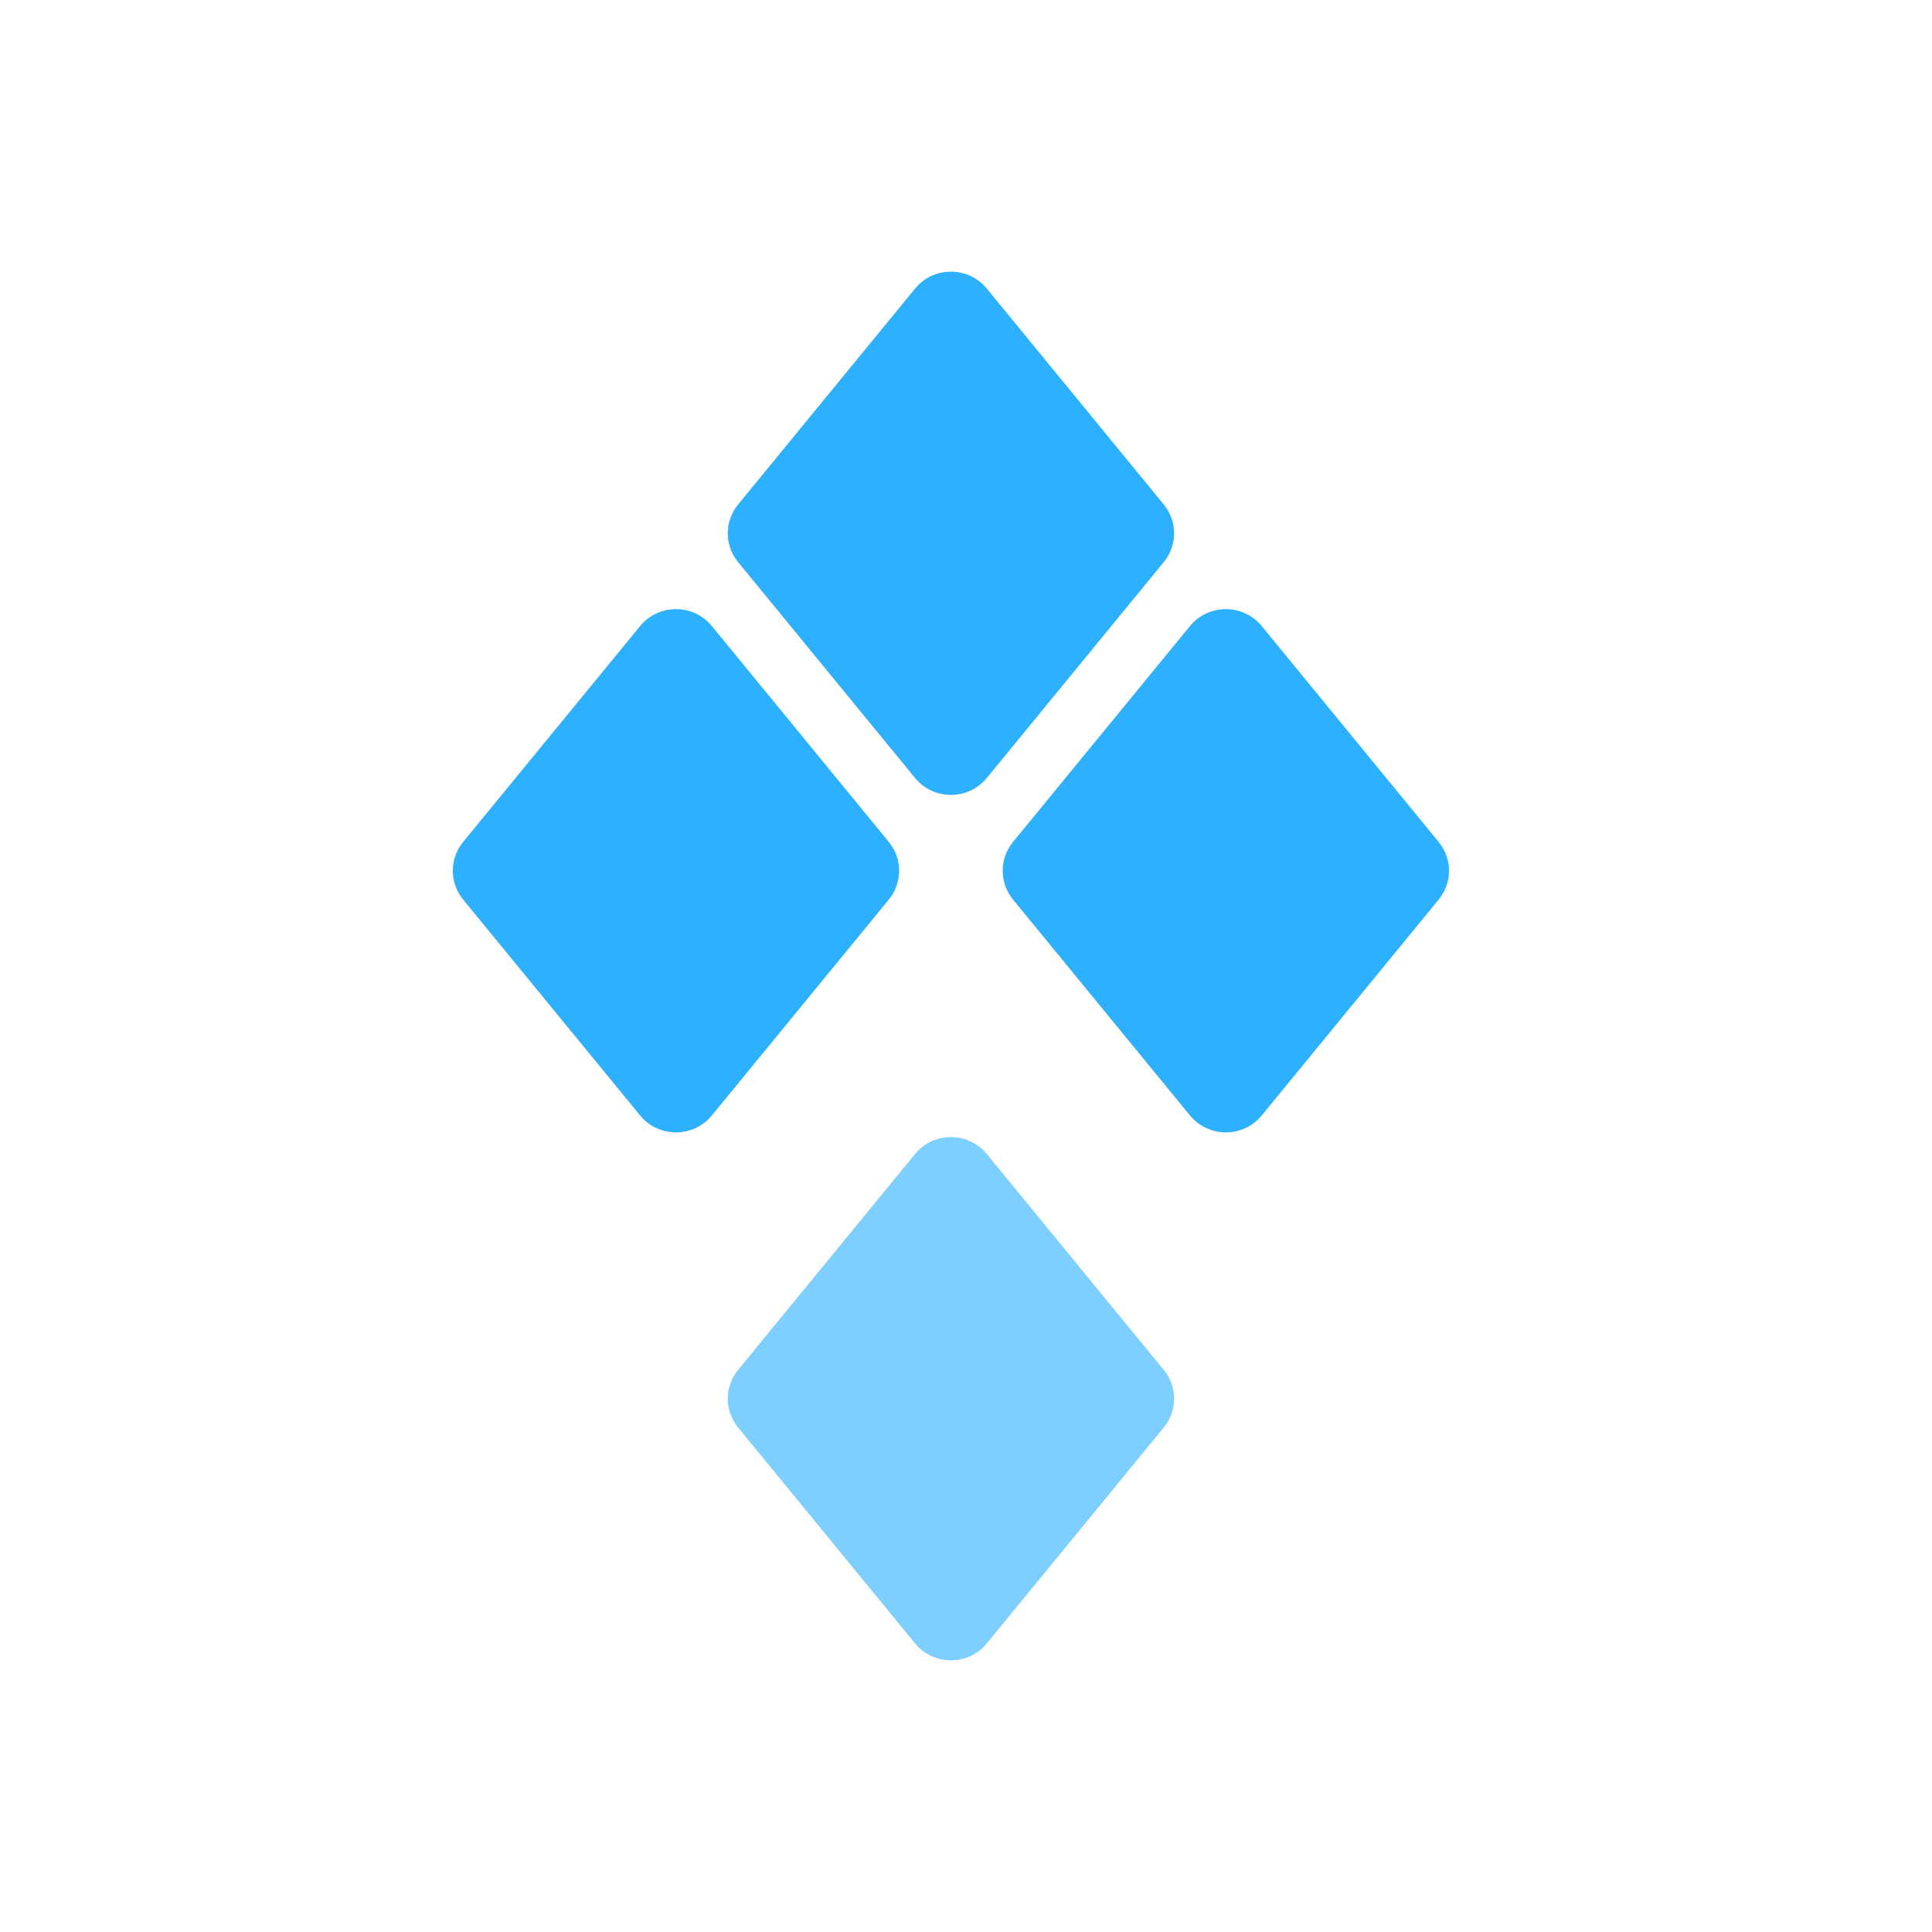
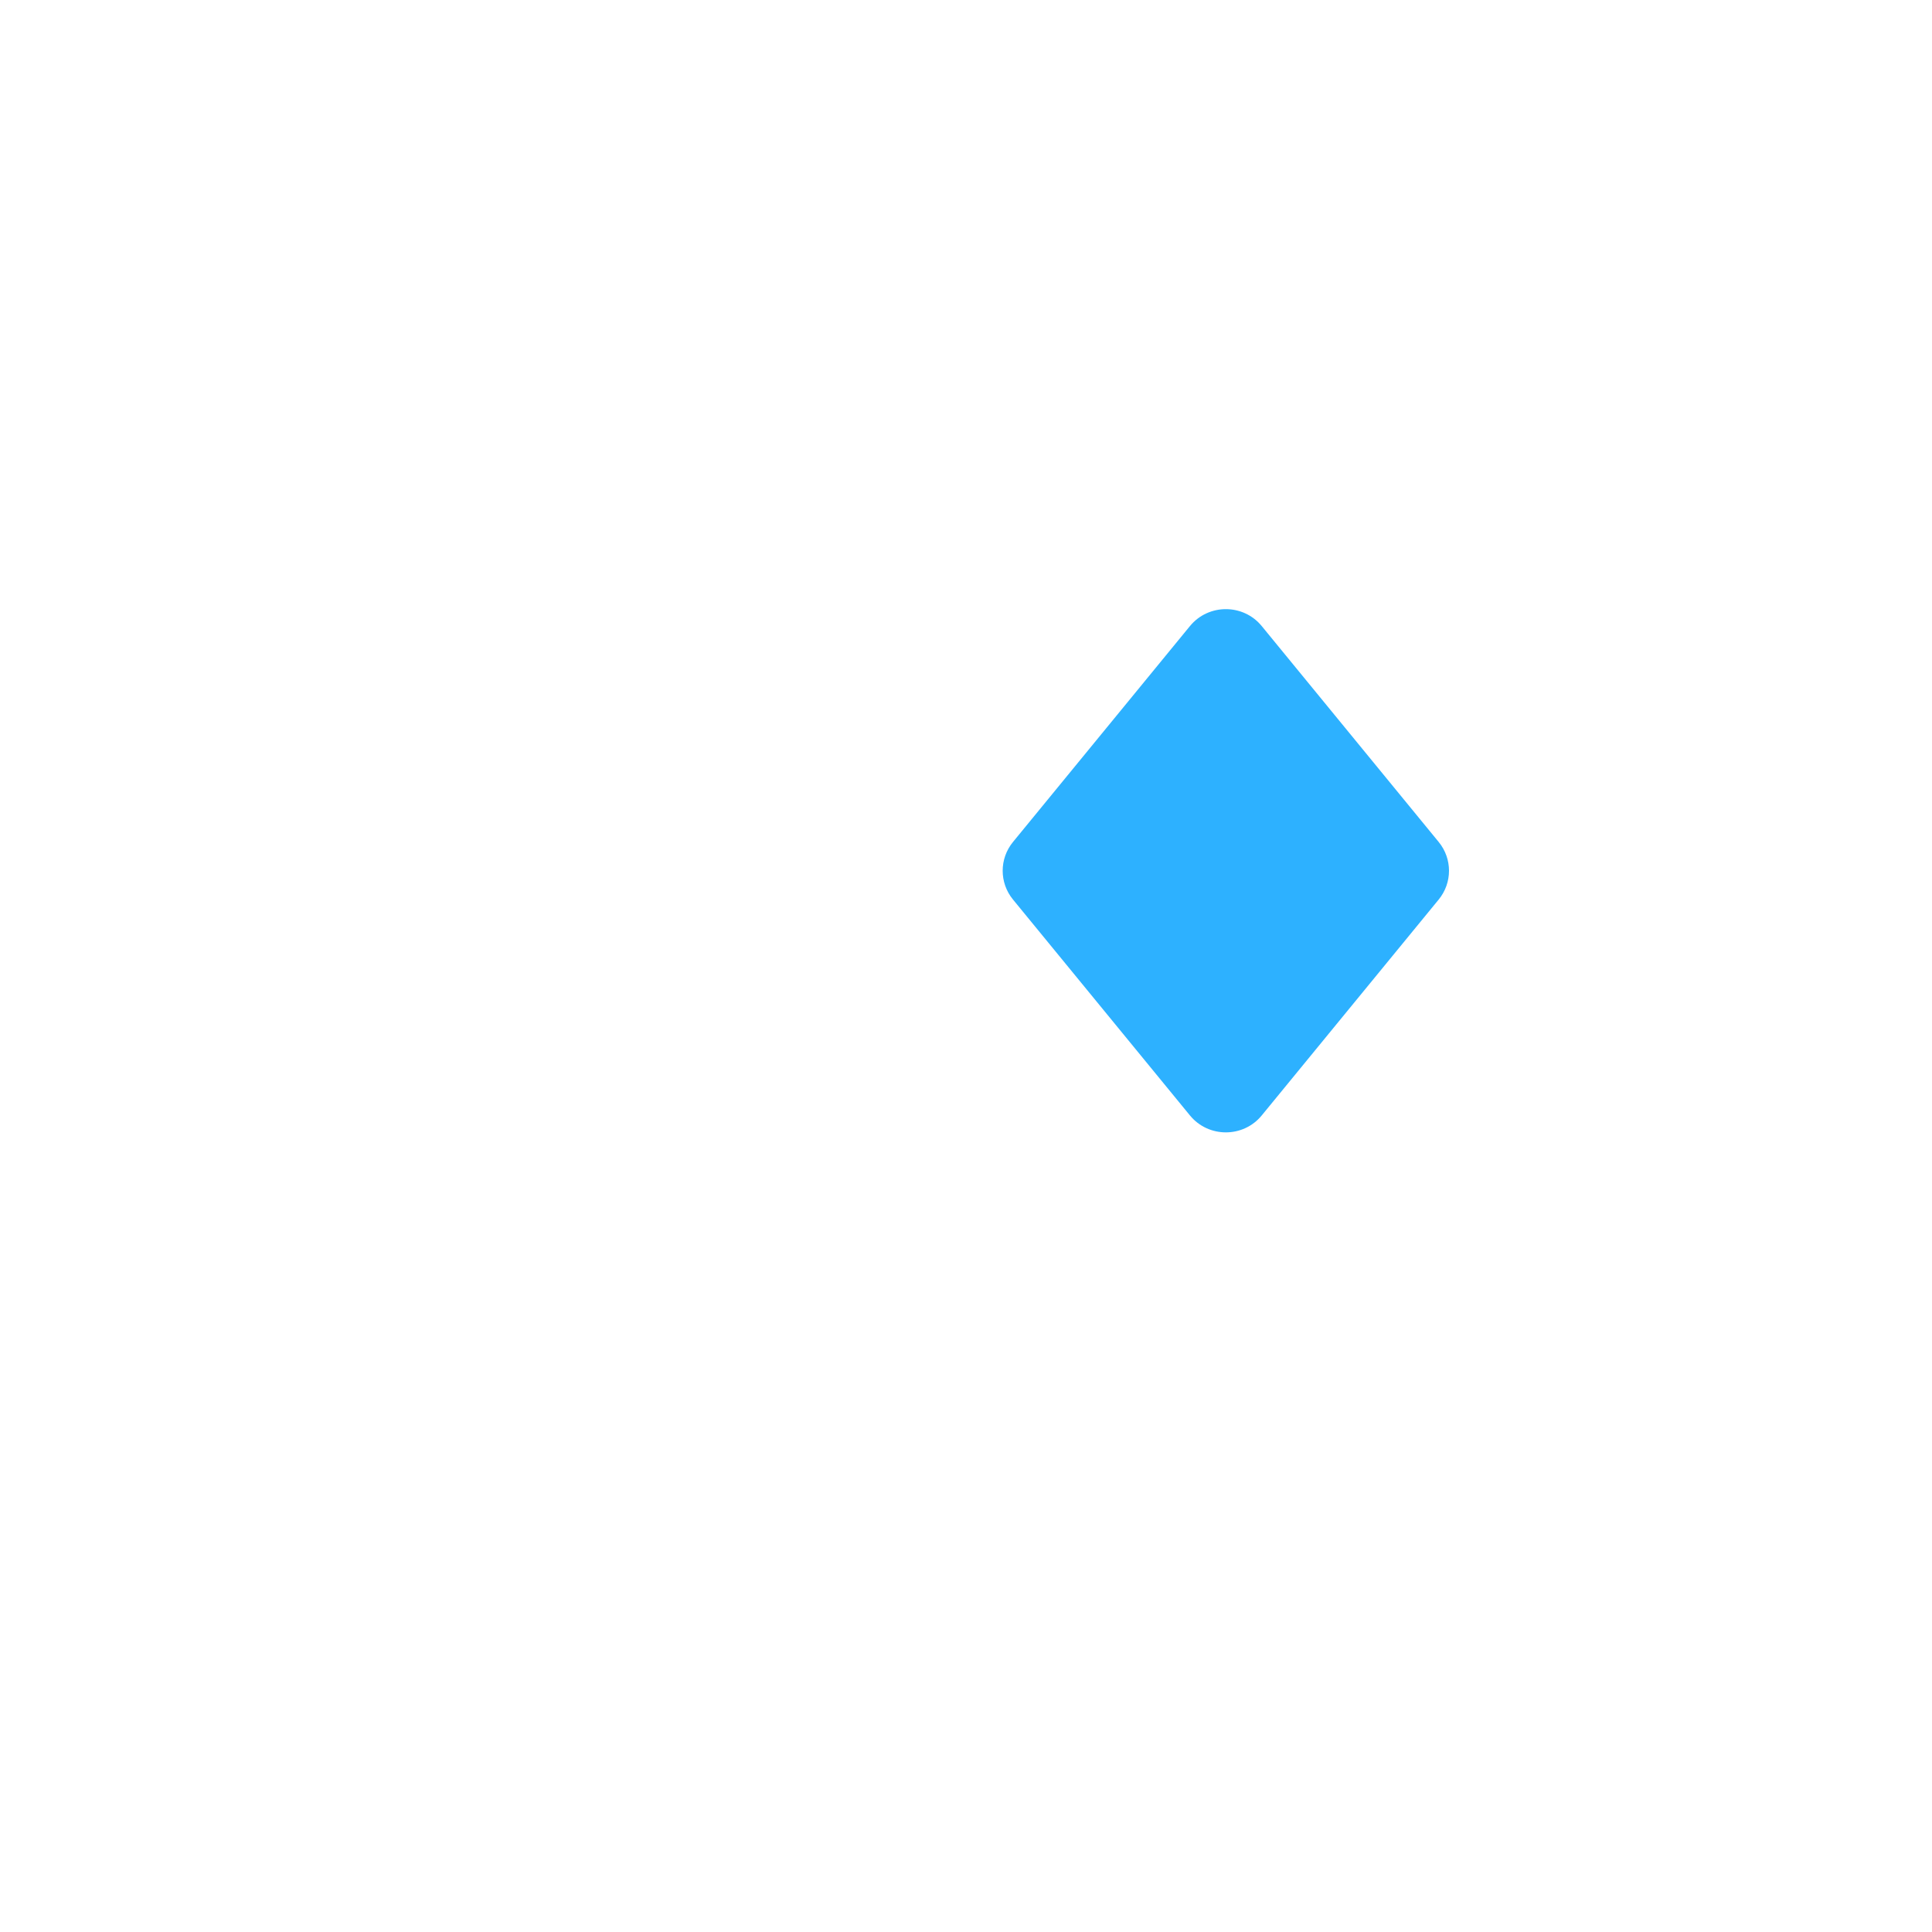
<svg xmlns="http://www.w3.org/2000/svg" width="64" height="64" viewBox="0 0 64 64" fill="none">
-   <path opacity="0.62" d="M24.45 45.38L30.312 38.228C30.924 37.482 32.077 37.482 32.689 38.228L38.551 45.38C39.007 45.937 39.007 46.732 38.551 47.288L32.689 54.44C32.077 55.187 30.924 55.187 30.312 54.44L24.45 47.288C23.994 46.732 23.994 45.937 24.45 45.38Z" fill="#2DB1FF" />
  <path d="M33.557 27.891L39.419 20.739C40.032 19.992 41.184 19.992 41.796 20.739L47.658 27.891C48.114 28.447 48.114 29.243 47.658 29.799L41.796 36.951C41.184 37.698 40.032 37.698 39.419 36.951L33.557 29.799C33.101 29.243 33.101 28.447 33.557 27.891Z" fill="#2DB1FF" />
-   <path d="M15.342 27.891L21.204 20.739C21.816 19.992 22.968 19.992 23.581 20.739L29.443 27.891C29.899 28.447 29.899 29.243 29.443 29.799L23.581 36.951C22.968 37.698 21.816 37.698 21.204 36.951L15.342 29.799C14.886 29.243 14.886 28.447 15.342 27.891Z" fill="#2DB1FF" />
-   <path d="M24.45 16.713L30.312 9.56C30.924 8.813 32.077 8.813 32.689 9.56L38.551 16.712C39.007 17.268 39.007 18.064 38.551 18.62L32.689 25.772C32.077 26.518 30.924 26.518 30.312 25.772L24.45 18.621C23.994 18.064 23.994 17.268 24.45 16.713Z" fill="#2DB1FF" />
</svg>